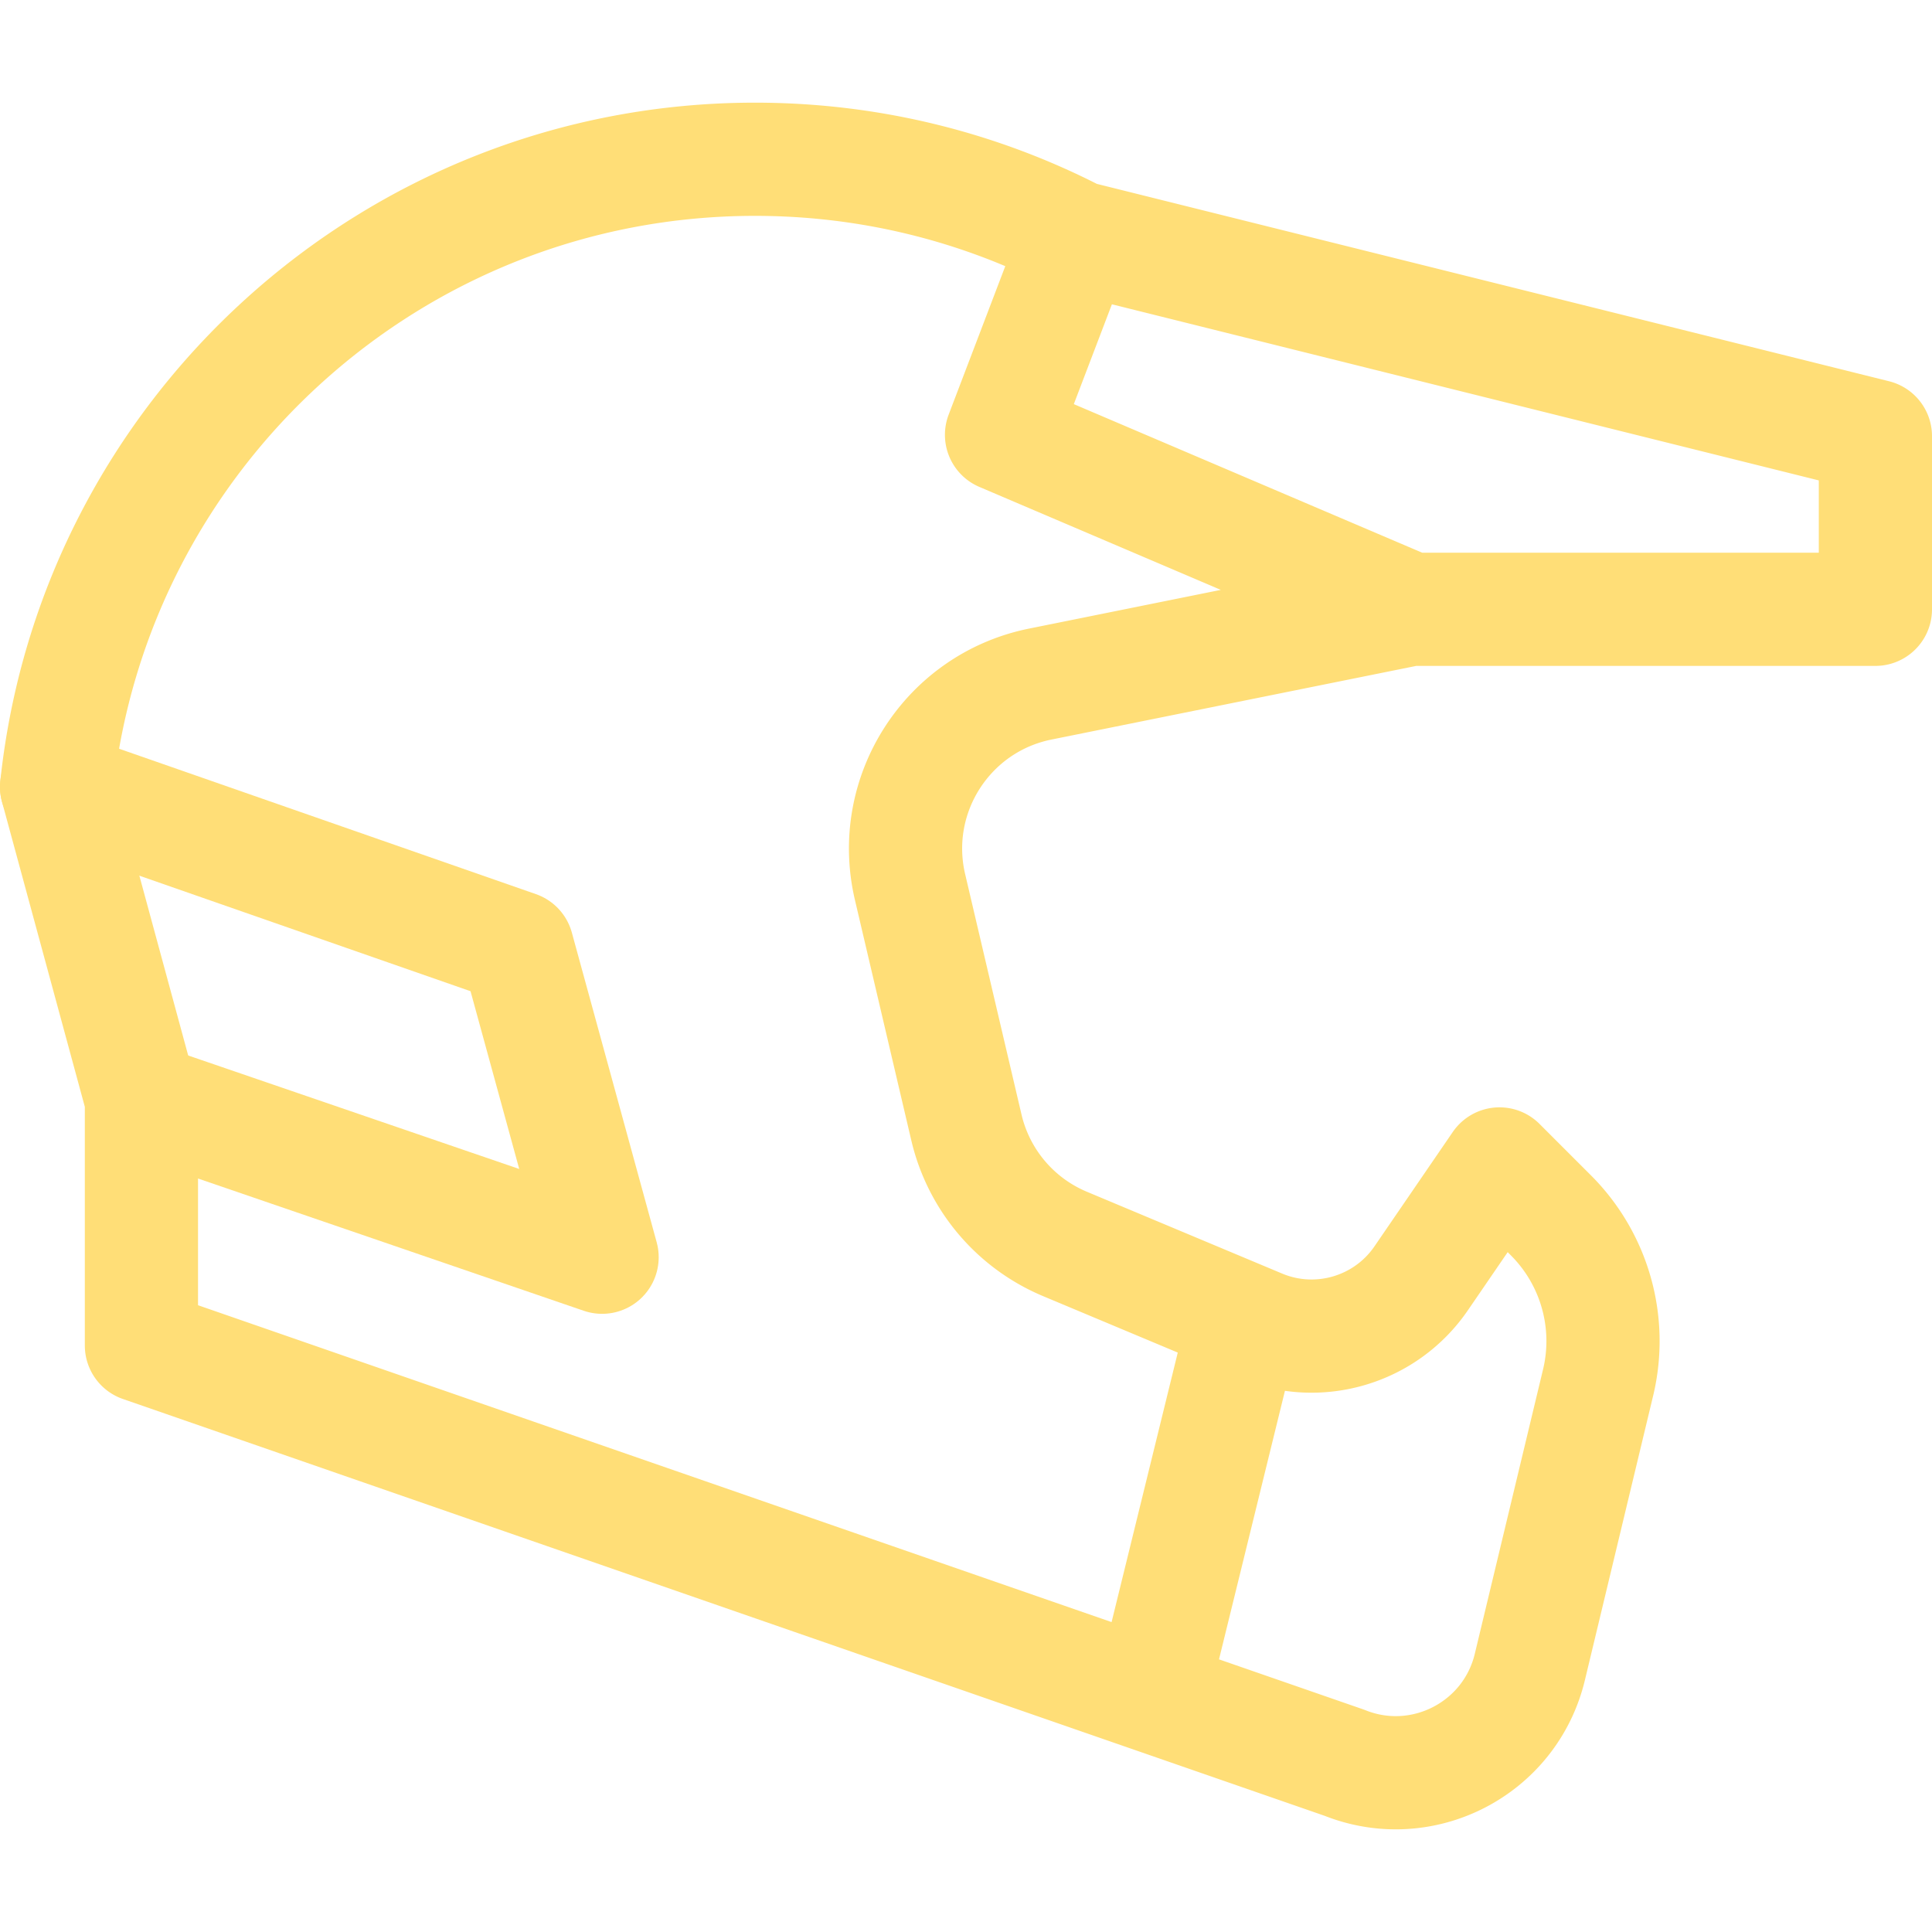
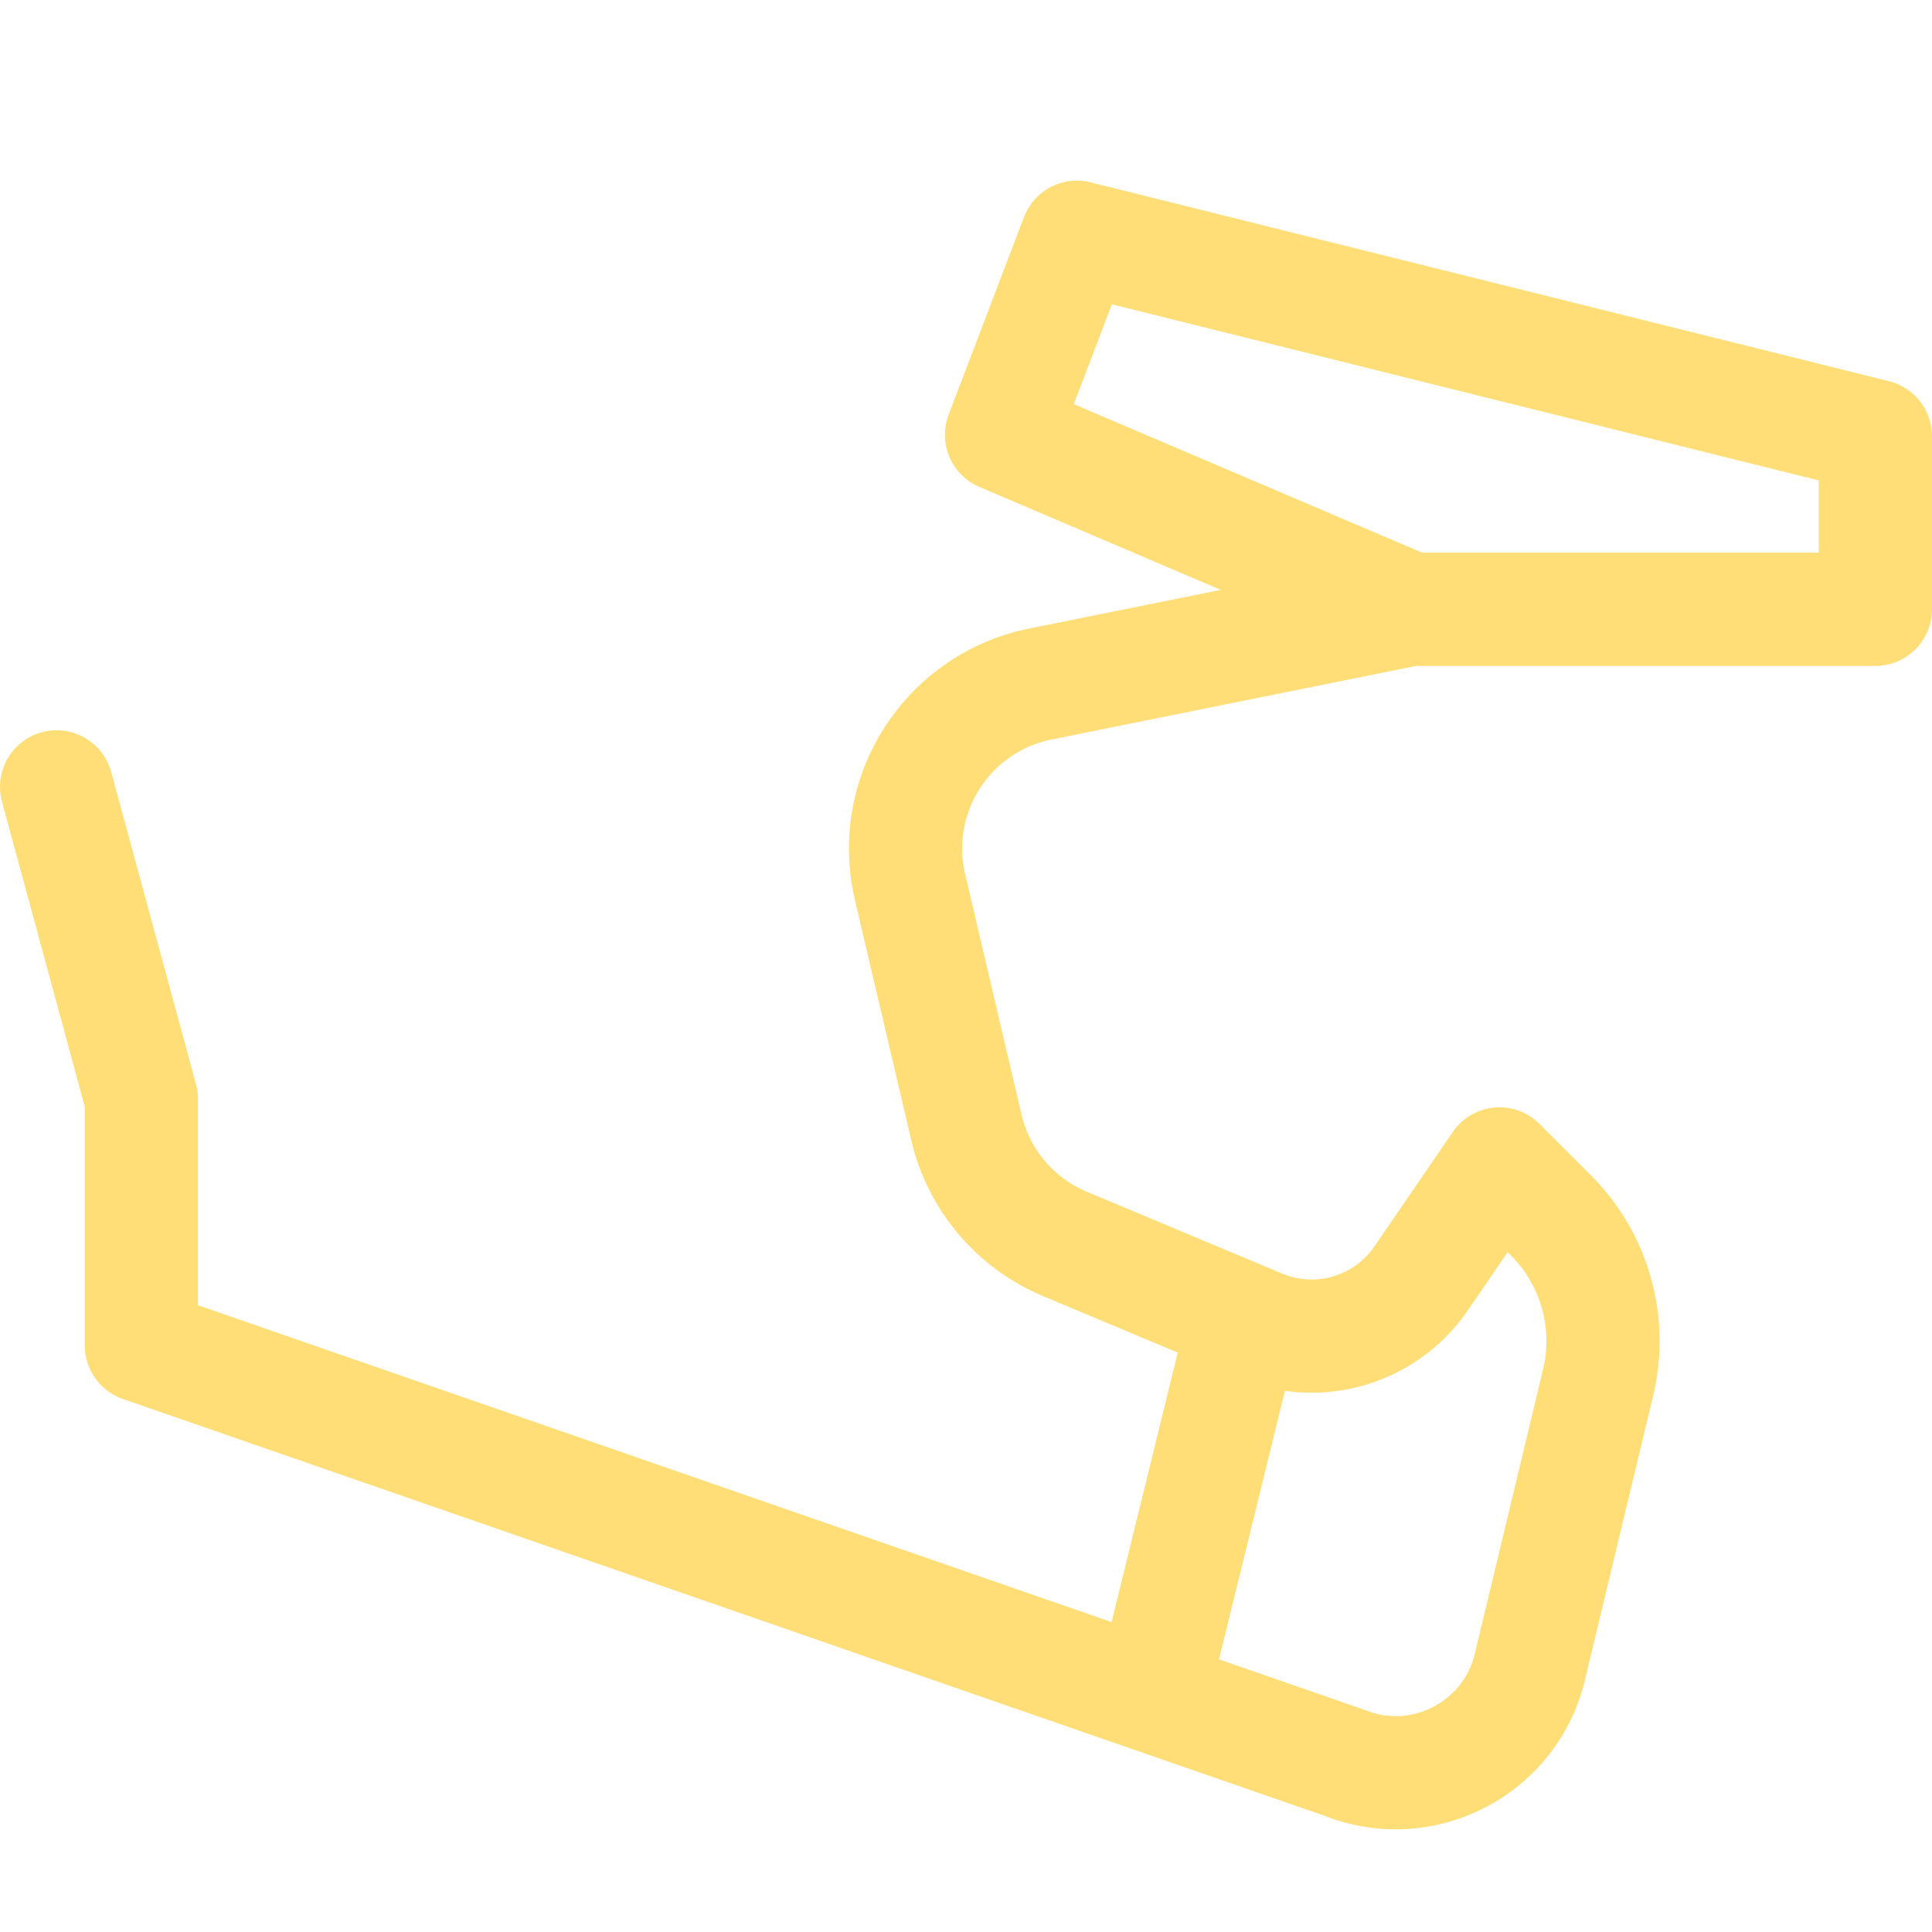
<svg xmlns="http://www.w3.org/2000/svg" width="512" height="512" x="0" y="0" viewBox="0 0 512 512" style="enable-background:new 0 0 512 512" xml:space="preserve" class="">
  <g>
-     <path d="M373.831 161.47H497v-45.879l-211.612-52.72-19.972 52.363 108.415 46.236-98.17 19.82c-24.601 4.975-40.22 29.311-34.501 53.749l14.946 63.741a44.481 44.481 0 0 0 26.11 30.871l51.751 21.685c15.405 6.464 33.236 1.203 42.667-12.581l20.747-30.3 13.631 13.631a47.114 47.114 0 0 1 12.54 44.145l-18.094 75.396c-5.138 21.767-28.435 33.848-49.182 25.519L37.48 356.572v-65.249L15 208.531c9.889-93.48 88.984-166.325 185.084-166.325 30.749 0 59.754 7.453 85.304 20.666M329.063 352.348l-23.155 94.309" style="stroke-width:30;stroke-linecap:round;stroke-linejoin:round;stroke-miterlimit:10;" fill="none" stroke="#ffde77" stroke-width="30" stroke-linecap="round" stroke-linejoin="round" stroke-miterlimit="10" data-original="#000000" opacity="1" />
-     <path d="m15 208.531 122.08 42.583 22.48 82.063-122.08-41.855" style="stroke-width:30;stroke-linecap:round;stroke-linejoin:round;stroke-miterlimit:10;" fill="none" stroke="#ffde77" stroke-width="30" stroke-linecap="round" stroke-linejoin="round" stroke-miterlimit="10" data-original="#000000" opacity="1" />
+     <path d="M373.831 161.47H497v-45.879l-211.612-52.72-19.972 52.363 108.415 46.236-98.17 19.82c-24.601 4.975-40.22 29.311-34.501 53.749l14.946 63.741a44.481 44.481 0 0 0 26.11 30.871l51.751 21.685c15.405 6.464 33.236 1.203 42.667-12.581l20.747-30.3 13.631 13.631a47.114 47.114 0 0 1 12.54 44.145l-18.094 75.396c-5.138 21.767-28.435 33.848-49.182 25.519L37.48 356.572v-65.249L15 208.531M329.063 352.348l-23.155 94.309" style="stroke-width:30;stroke-linecap:round;stroke-linejoin:round;stroke-miterlimit:10;" fill="none" stroke="#ffde77" stroke-width="30" stroke-linecap="round" stroke-linejoin="round" stroke-miterlimit="10" data-original="#000000" opacity="1" />
  </g>
</svg>